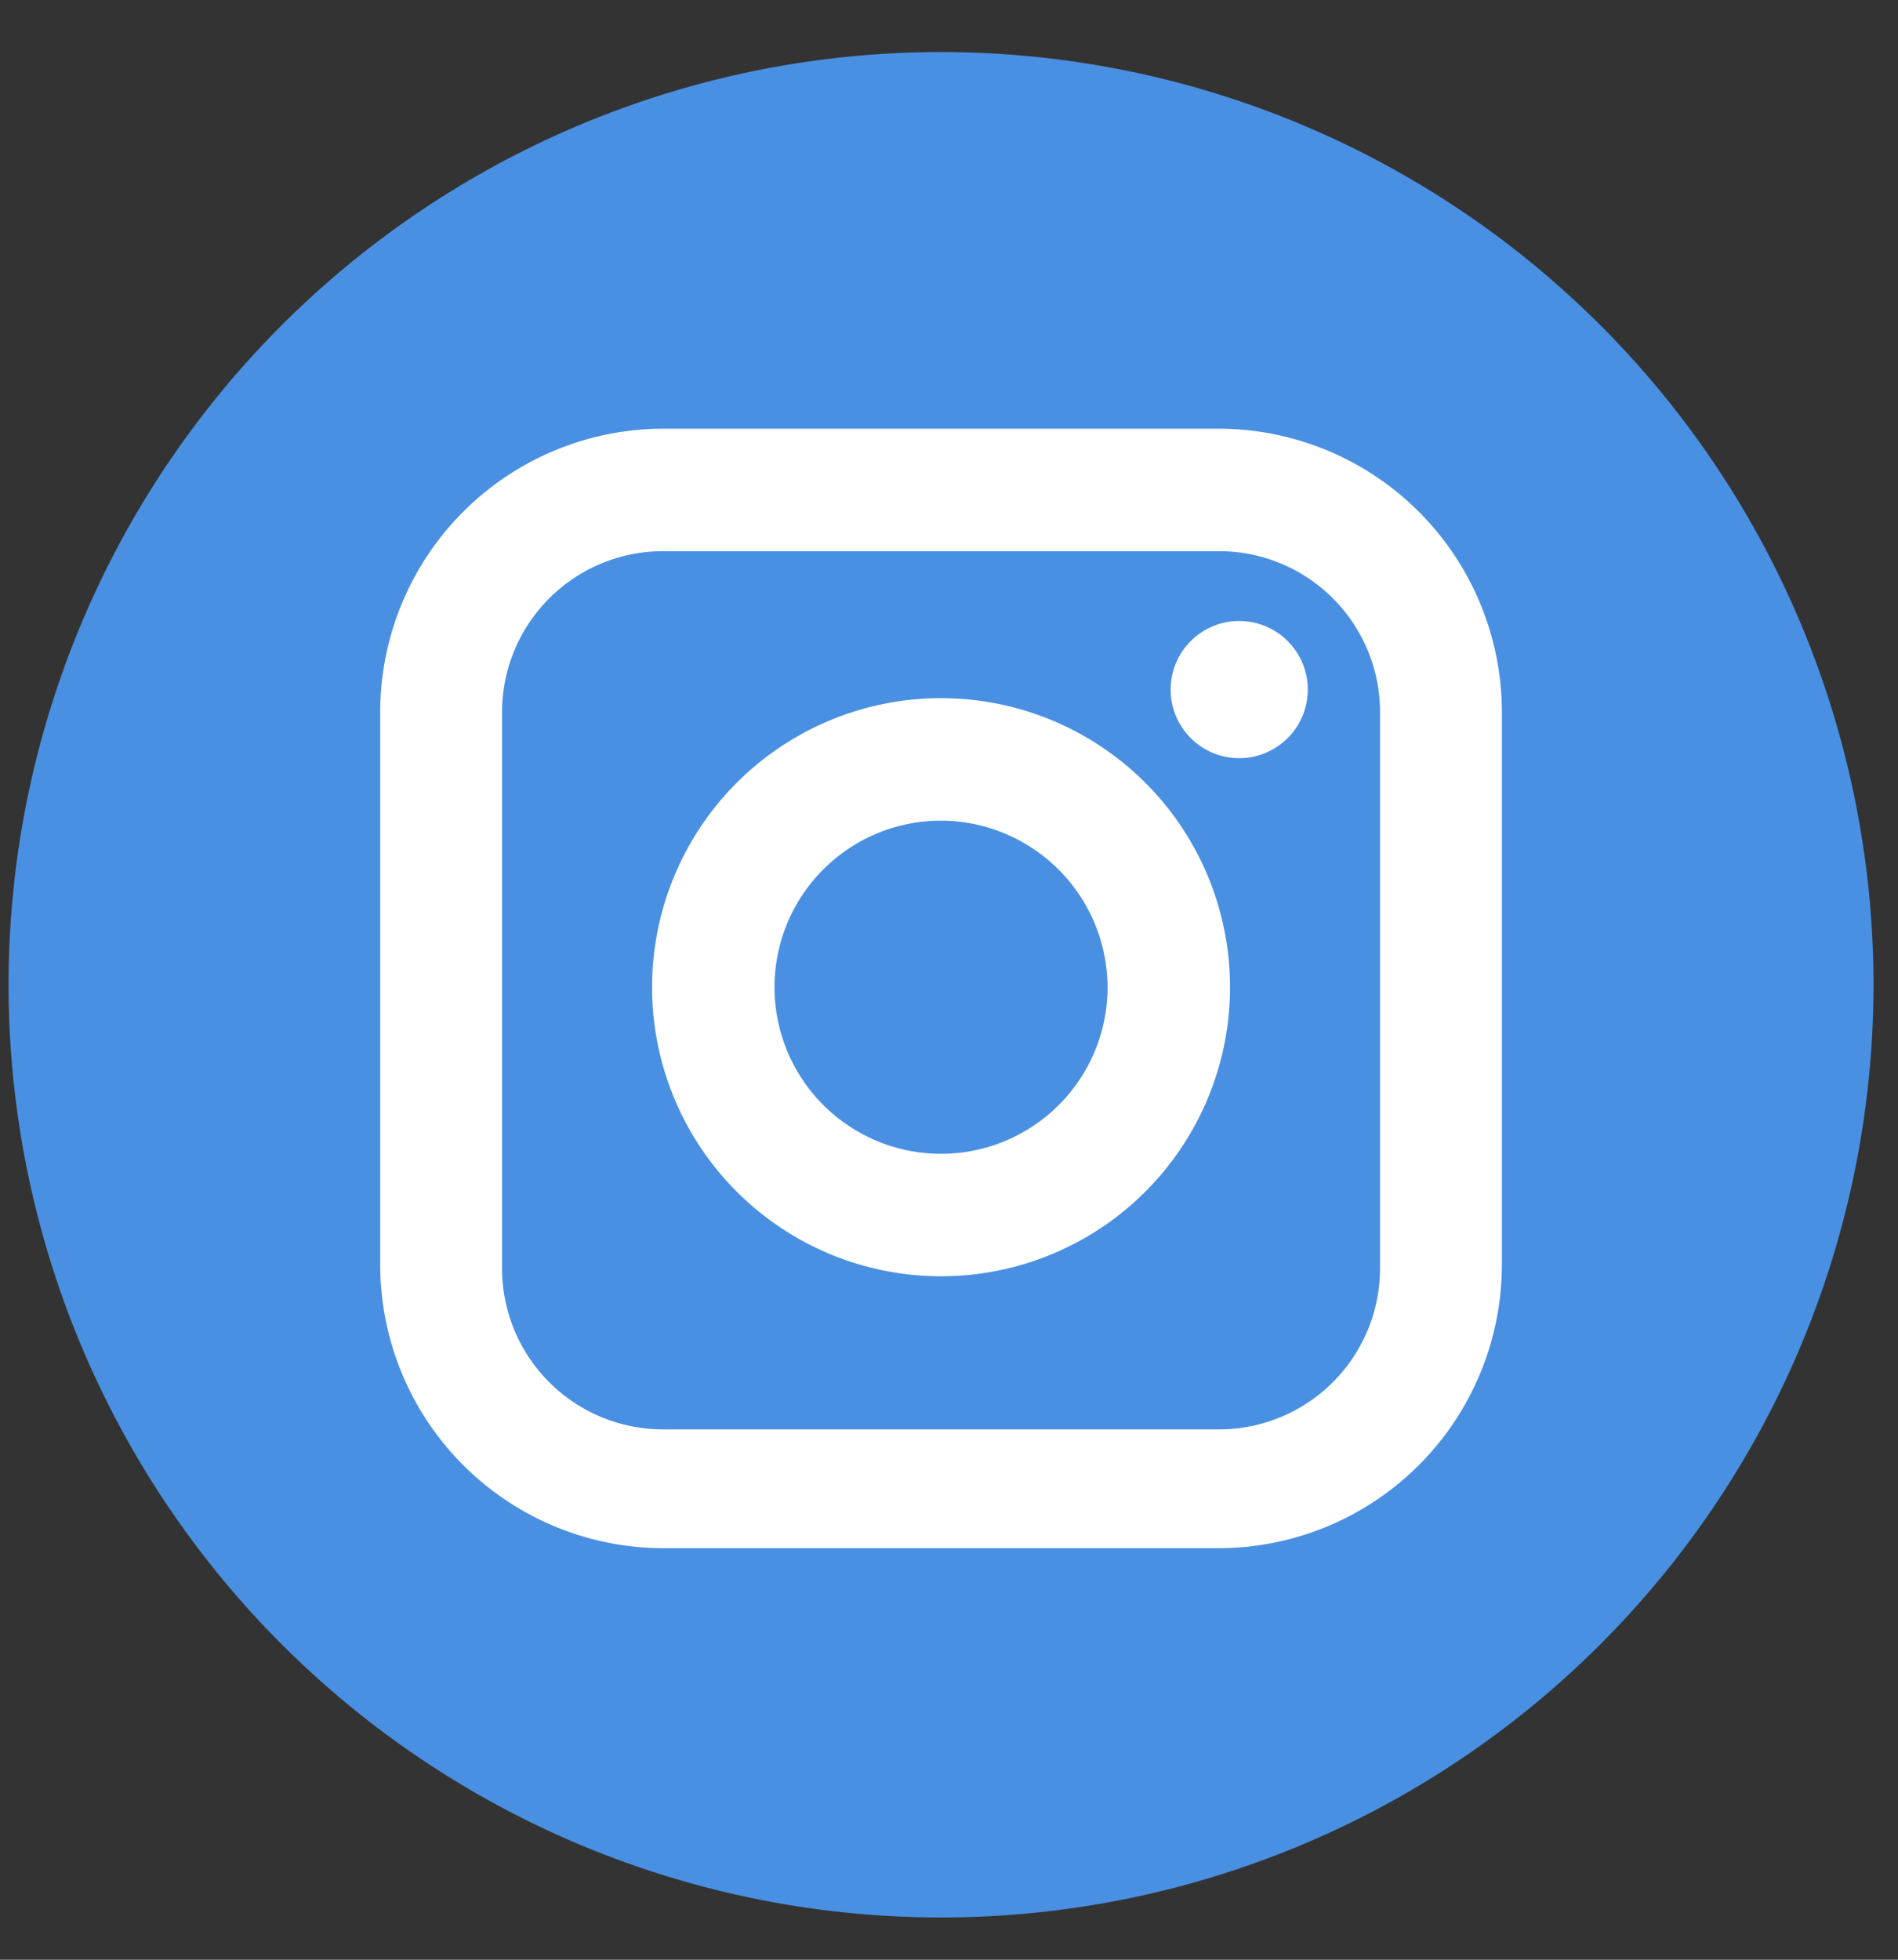
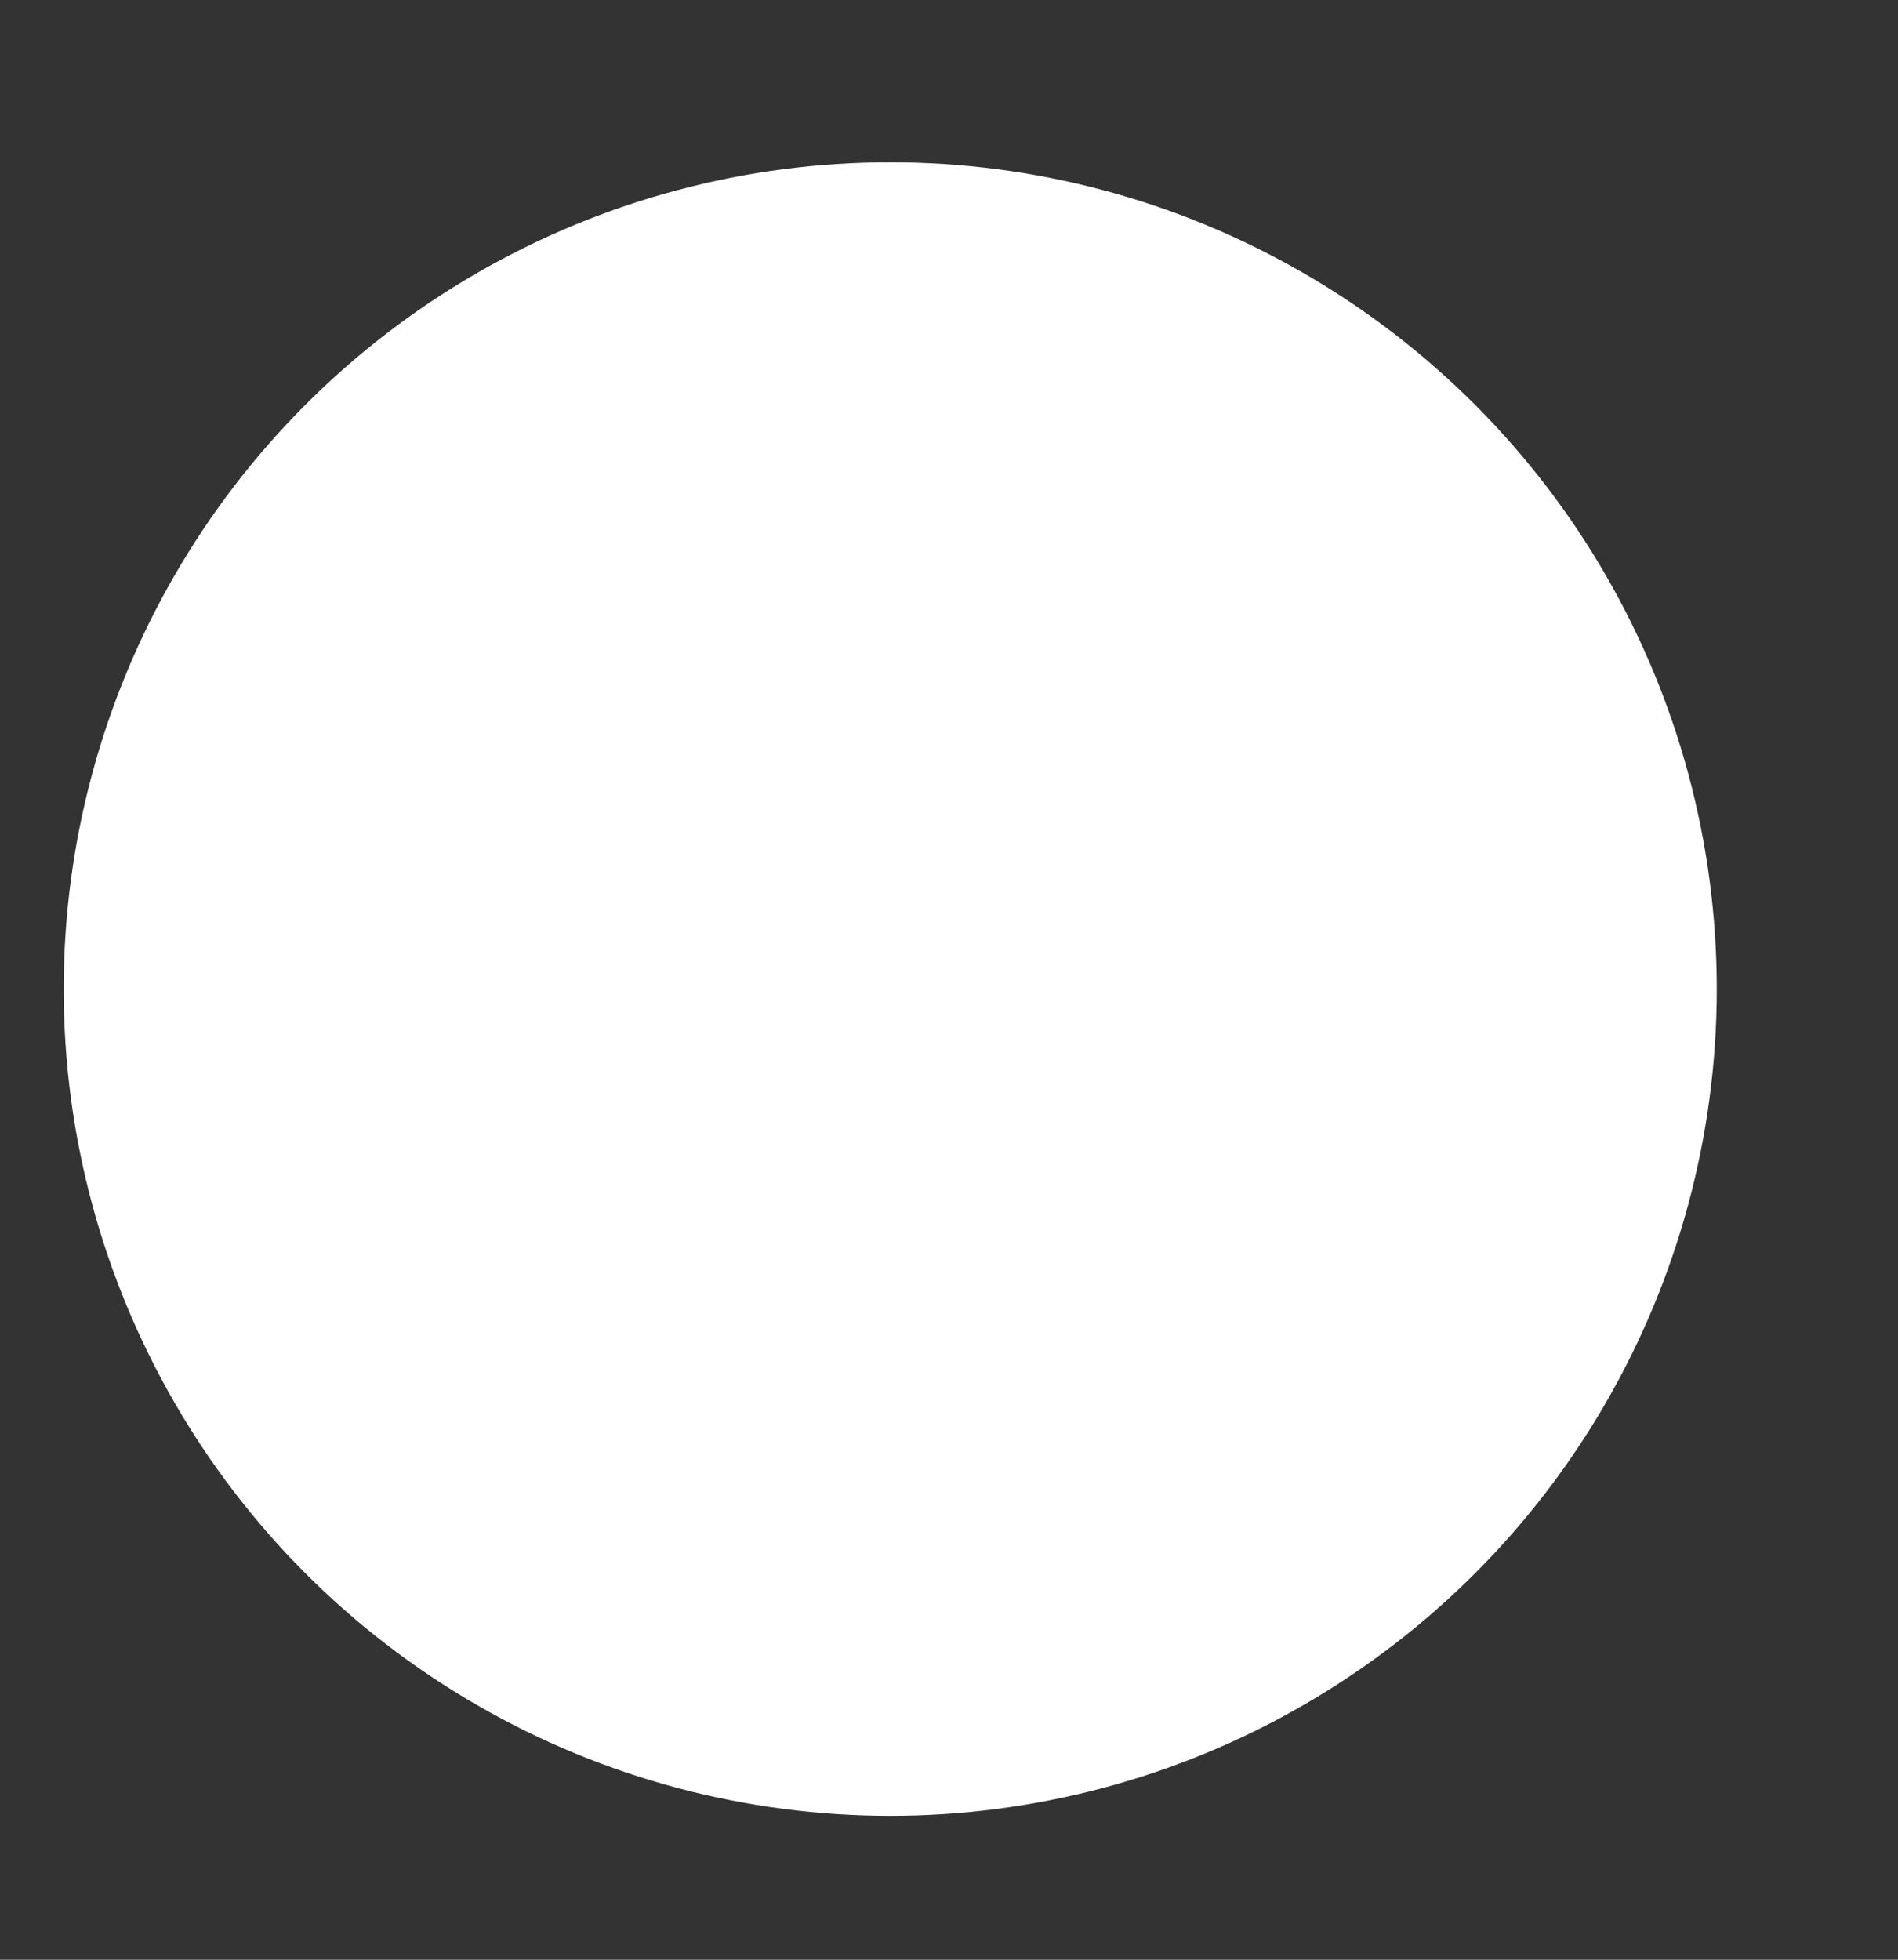
<svg xmlns="http://www.w3.org/2000/svg" viewBox="0 0 31 32">
  <rect x="0" y="0" width="31" height="32" fill="#333333" stroke="none" />
  <defs>
    <style>.a{fill:#fff;}.b{fill:#4990e2;}</style>
  </defs>
  <title>instagram</title>
  <circle class="a" cx="14.54" cy="16.15" r="13.5" />
-   <path class="b" d="M19.91,9H10.83a2.63,2.63,0,0,0-2.63,2.63v9.08a2.63,2.63,0,0,0,2.63,2.63h9.08a2.63,2.63,0,0,0,2.63-2.63V11.58A2.63,2.63,0,0,0,19.91,9ZM15.37,20.84a4.72,4.72,0,1,1,4.72-4.72A4.72,4.72,0,0,1,15.37,20.84Zm4.87-8.46a1.12,1.12,0,1,1,1.12-1.12A1.12,1.12,0,0,1,20.24,12.38Z" />
-   <path class="b" d="M15.37,13.4a2.72,2.72,0,1,0,2.72,2.72A2.73,2.73,0,0,0,15.37,13.4Z" />
-   <path class="b" d="M15.37.85A15.23,15.23,0,1,0,30.6,16.08,15.23,15.23,0,0,0,15.37.85Zm9.16,19.81a4.63,4.63,0,0,1-4.62,4.62H10.83a4.63,4.63,0,0,1-4.62-4.62V11.58A4.63,4.63,0,0,1,10.83,7h9.08a4.63,4.63,0,0,1,4.62,4.62Z" />
</svg>